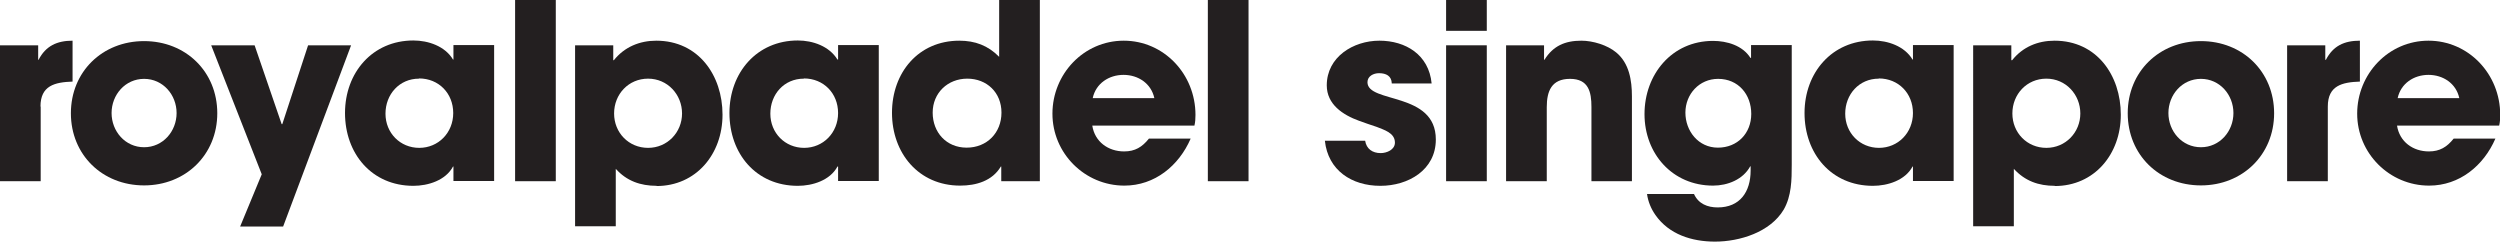
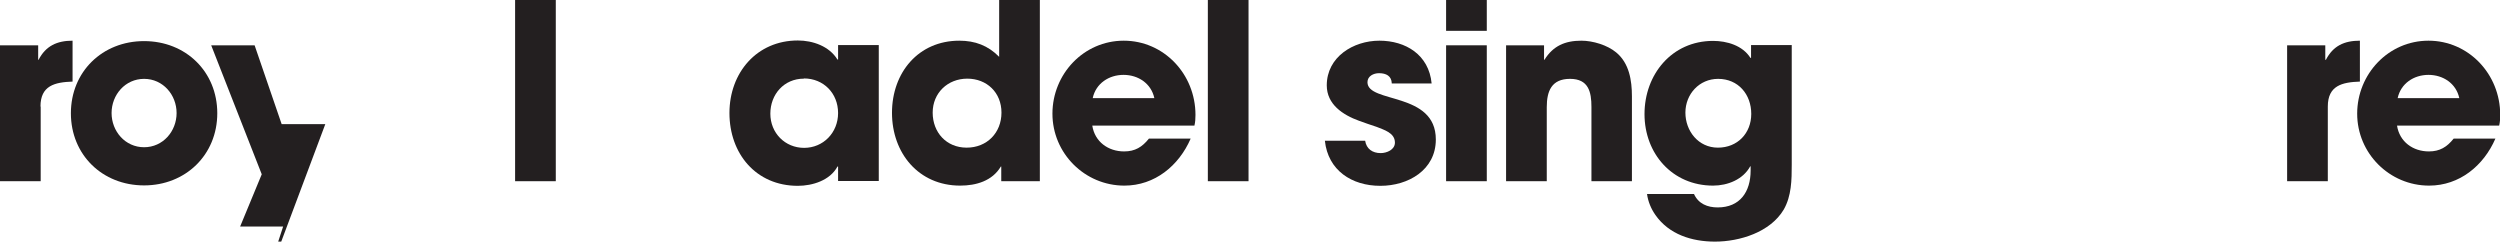
<svg xmlns="http://www.w3.org/2000/svg" viewBox="0 0 119.2 11.52" data-name="Layer 2" id="Layer_2">
  <defs>
    <style>
      .cls-1 {
        fill: #231f20;
        stroke-width: 0px;
      }
    </style>
  </defs>
  <g data-name="Layer 1" id="Layer_1-2">
    <g>
      <path d="M1.94,5.08v3.56H0V2.16h1.82v.69h.02c.34-.66.88-.91,1.62-.91v1.95c-.85.03-1.53.19-1.53,1.19Z" class="cls-1" />
      <path d="M6.87,8.84c-1.99,0-3.49-1.46-3.49-3.44s1.5-3.44,3.49-3.44,3.49,1.46,3.49,3.44-1.51,3.44-3.49,3.44ZM6.87,3.76c-.9,0-1.55.76-1.55,1.63s.65,1.63,1.55,1.63,1.55-.76,1.55-1.63-.65-1.63-1.55-1.63Z" class="cls-1" />
-       <path d="M13.5,10.8h-2.05l1.03-2.49-2.41-6.15h2.07l1.29,3.76h.03l1.23-3.76h2.05l-3.24,8.64Z" class="cls-1" />
-       <path d="M21.62,8.64v-.7h-.02c-.35.66-1.19.92-1.89.92-1.99,0-3.26-1.54-3.26-3.47s1.31-3.46,3.26-3.46c.71,0,1.51.27,1.89.91h.02v-.69h1.94v6.48h-1.94ZM19.98,3.75c-.94,0-1.6.75-1.6,1.67s.7,1.63,1.61,1.63,1.62-.72,1.62-1.66-.69-1.65-1.63-1.65Z" class="cls-1" />
+       <path d="M13.5,10.8h-2.05l1.03-2.49-2.41-6.15h2.07l1.29,3.76h.03h2.05l-3.24,8.64Z" class="cls-1" />
      <path d="M24.56,8.64V0h1.94v8.64h-1.94Z" class="cls-1" />
-       <path d="M31.31,8.86c-.77,0-1.43-.23-1.95-.81v2.74h-1.94V2.16h1.82v.71h.03c.5-.63,1.23-.93,2.02-.93,2.01,0,3.16,1.65,3.16,3.53s-1.26,3.4-3.15,3.4ZM30.9,3.75c-.93,0-1.62.74-1.62,1.66s.7,1.64,1.62,1.64,1.62-.74,1.62-1.64-.69-1.66-1.62-1.66Z" class="cls-1" />
      <path d="M39.96,8.64v-.7h-.03c-.35.66-1.19.92-1.89.92-2,0-3.26-1.54-3.26-3.47s1.31-3.46,3.26-3.46c.71,0,1.5.27,1.89.91h.03v-.69h1.94v6.48h-1.94ZM38.33,3.75c-.95,0-1.6.75-1.6,1.67s.7,1.63,1.61,1.63,1.62-.72,1.62-1.66-.69-1.65-1.63-1.65Z" class="cls-1" />
      <path d="M47.74,8.64v-.7h-.02c-.41.69-1.18.91-1.94.91-1.98,0-3.25-1.55-3.25-3.47s1.26-3.44,3.21-3.44c.75,0,1.37.23,1.9.77V0h1.94v8.64h-1.84ZM46.12,3.75c-.93,0-1.65.68-1.65,1.62s.65,1.67,1.62,1.67,1.66-.71,1.66-1.67-.7-1.62-1.63-1.62Z" class="cls-1" />
      <path d="M56.94,5.99h-4.86c.12.77.76,1.23,1.52,1.23.52,0,.86-.21,1.18-.61h1.99c-.56,1.29-1.71,2.24-3.16,2.24-1.89,0-3.43-1.54-3.43-3.43s1.49-3.48,3.4-3.48,3.42,1.59,3.42,3.54c0,.18-.01.34-.05.51ZM53.57,3.57c-.7,0-1.32.41-1.47,1.11h2.94c-.15-.7-.77-1.11-1.47-1.11Z" class="cls-1" />
      <path d="M57.59,8.64V0h1.94v8.64h-1.94Z" class="cls-1" />
      <path d="M65.81,8.86c-1.35,0-2.49-.73-2.64-2.15h1.92c.06.39.35.59.74.59.29,0,.68-.16.68-.5,0-.47-.53-.61-.87-.75-.28-.09-.56-.19-.84-.29-.77-.28-1.54-.78-1.54-1.69,0-1.35,1.26-2.13,2.51-2.13s2.36.67,2.49,2.04h-1.9c-.01-.36-.27-.49-.61-.49-.26,0-.55.14-.55.43,0,1.02,3.26.44,3.26,2.73,0,1.46-1.32,2.21-2.64,2.21Z" class="cls-1" />
      <path d="M68.95,1.47V0h1.94v1.47h-1.94ZM68.95,8.64V2.16h1.94v6.48h-1.94Z" class="cls-1" />
      <path d="M75.88,8.64v-3.54c0-.72-.14-1.34-1.02-1.34s-1.11.58-1.11,1.35v3.53h-1.94V2.16h1.81v.69h.02c.41-.66.98-.91,1.76-.91.55,0,1.24.21,1.66.56.62.51.75,1.33.75,2.09v4.05h-1.94Z" class="cls-1" />
      <path d="M85.05,9.99c-.64,1.08-2.1,1.53-3.28,1.53-1.1,0-2.19-.34-2.84-1.27-.21-.3-.35-.64-.4-1h2.24c.21.47.65.64,1.13.64,1.06,0,1.57-.74,1.57-1.76v-.2h-.02c-.34.63-1.08.92-1.77.92-1.94,0-3.27-1.52-3.27-3.41s1.3-3.49,3.27-3.49c.66,0,1.41.22,1.78.81h.03v-.61h1.94v5.7c0,.73-.01,1.49-.38,2.14ZM81.92,3.76c-.9,0-1.56.73-1.56,1.61s.62,1.67,1.55,1.67,1.59-.68,1.59-1.61-.62-1.67-1.58-1.67Z" class="cls-1" />
-       <path d="M91.21,8.64v-.7h-.02c-.35.66-1.19.92-1.89.92-1.99,0-3.26-1.54-3.26-3.47s1.31-3.46,3.26-3.46c.71,0,1.51.27,1.89.91h.02v-.69h1.94v6.48h-1.94ZM89.58,3.75c-.94,0-1.6.75-1.6,1.67s.7,1.63,1.61,1.63,1.62-.72,1.62-1.66-.69-1.65-1.63-1.65Z" class="cls-1" />
-       <path d="M97.97,8.86c-.77,0-1.42-.23-1.95-.81v2.74h-1.94V2.16h1.82v.71h.04c.5-.63,1.22-.93,2.02-.93,2.01,0,3.16,1.65,3.16,3.53s-1.26,3.4-3.15,3.4ZM97.57,3.75c-.93,0-1.62.74-1.62,1.66s.7,1.64,1.62,1.64,1.62-.74,1.62-1.64-.69-1.66-1.62-1.66Z" class="cls-1" />
-       <path d="M104.94,8.84c-1.99,0-3.49-1.46-3.49-3.44s1.5-3.44,3.49-3.44,3.49,1.46,3.49,3.44-1.51,3.44-3.49,3.44ZM104.94,3.76c-.9,0-1.55.76-1.55,1.63s.65,1.63,1.55,1.63,1.55-.76,1.55-1.63-.65-1.63-1.55-1.63Z" class="cls-1" />
      <path d="M110.99,5.08v3.56h-1.94V2.16h1.82v.69h.03c.34-.66.87-.91,1.62-.91v1.95c-.85.03-1.53.19-1.53,1.19Z" class="cls-1" />
      <path d="M119.15,5.99h-4.86c.12.77.76,1.23,1.52,1.23.52,0,.86-.21,1.18-.61h1.99c-.56,1.29-1.71,2.24-3.16,2.24-1.89,0-3.43-1.54-3.43-3.43s1.49-3.48,3.4-3.48,3.42,1.59,3.42,3.54c0,.18-.01.34-.05.51ZM115.79,3.57c-.7,0-1.32.41-1.47,1.11h2.94c-.15-.7-.77-1.11-1.47-1.11Z" class="cls-1" />
    </g>
  </g>
</svg>